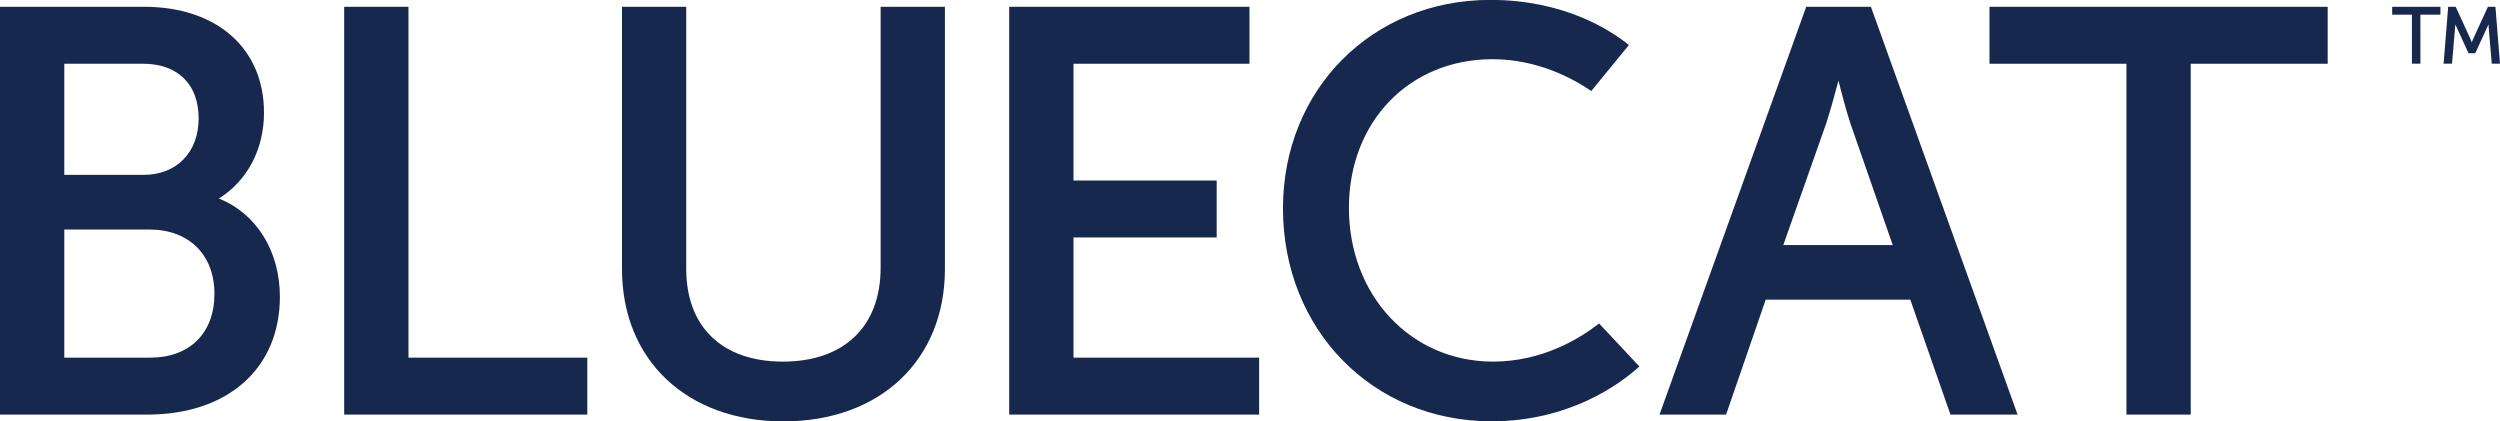
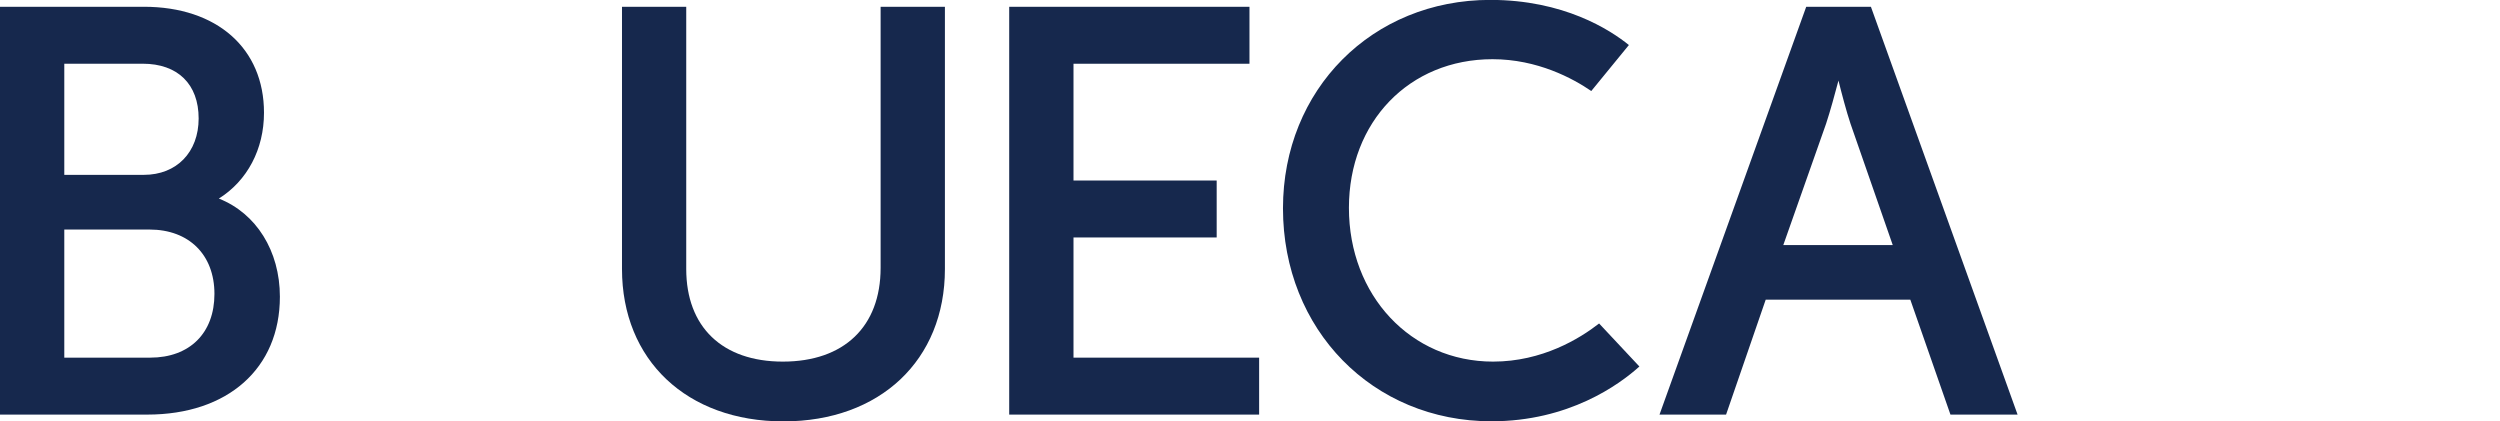
<svg xmlns="http://www.w3.org/2000/svg" id="Layer_1" data-name="Layer 1" viewBox="0 0 997 168.05">
  <defs>
    <style>.cls-1{fill:#16284d;}</style>
  </defs>
  <path class="cls-1" d="M87.28,79.19c11.35-7.12,18-19.68,18-34.21C105.31,19.3,86.5,2.7,57.39,2.7H0V165.34H58.75c32.12,0,52.87-18.45,52.87-47C111.62,100.06,102.17,85.06,87.28,79.19ZM25.64,25.41h31.3c13.94,0,22.28,8.16,22.28,21.83,0,13.45-8.78,22.49-21.83,22.49H25.64ZM59.87,142.63H25.64V91.54h34c15.73,0,25.88,10.07,25.88,25.66S75.7,142.63,59.87,142.63Z" />
-   <polygon class="cls-1" points="162.9 2.71 137.26 2.71 137.26 165.34 234.22 165.34 234.22 142.63 162.9 142.63 162.9 2.71" />
  <path class="cls-1" d="M351.19,106.81c0,23.42-14.58,37.4-39,37.4-24.13,0-38.52-13.81-38.52-36.94V2.7H248.05V107.27c0,36.35,25.87,60.78,64.39,60.78s64.39-24.43,64.39-60.78V2.7H351.19Z" />
  <polygon class="cls-1" points="428.11 94.7 485.21 94.7 485.21 71.99 428.11 71.99 428.11 25.42 498.29 25.42 498.29 2.71 402.47 2.71 402.47 165.34 502.14 165.34 502.14 142.63 428.11 142.63 428.11 94.7" />
  <path class="cls-1" d="M746.51,3.79l-.39-1.09h-25.8L661.81,165.34h26.55l15.8-45.82h57.68l16,45.82h26.77ZM711.18,97.72l17.06-48.38c1.64-4.94,3.63-12.23,4.94-17.21,1.24,5,3.14,12.22,4.81,17.23l16.83,48.36Z" />
-   <polygon class="cls-1" points="793.41 25.42 848.02 25.42 848.02 165.34 873.66 165.34 873.66 25.42 928.28 25.42 928.28 2.71 793.41 2.71 793.41 25.42" />
  <path class="cls-1" d="M595.43,144.21c-32.77,0-57.48-26.36-57.48-61.31,0-34.36,24.07-59.29,57.26-59.29,17.93,0,32.07,7.67,39.39,12.69l15-18.34c-7.57-6.12-26-18-55.27-18-47.13,0-82.68,35.73-82.68,83.12,0,48.41,35.75,84.93,83.14,84.93,30.85,0,50.93-14.58,59-21.85L637.72,129C630.05,135,615.07,144.21,595.43,144.21Z" />
-   <path class="cls-1" d="M997,25.4h-3.29l-1.29-15.27c0-.14,0-.28,0-.41l-5.3,11.53h-2.66L979.16,9.71c0,.14,0,.27,0,.41L977.86,25.4h-3.35l1.82-22.69h3l5.89,12.86a10.09,10.09,0,0,1,.53,1.41,11.53,11.53,0,0,1,.53-1.41l5.9-12.86h3Z" />
-   <path class="cls-1" d="M965.26,25.4h-3.39V5.85H954V2.71h19.25V5.85h-8Z" />
</svg>